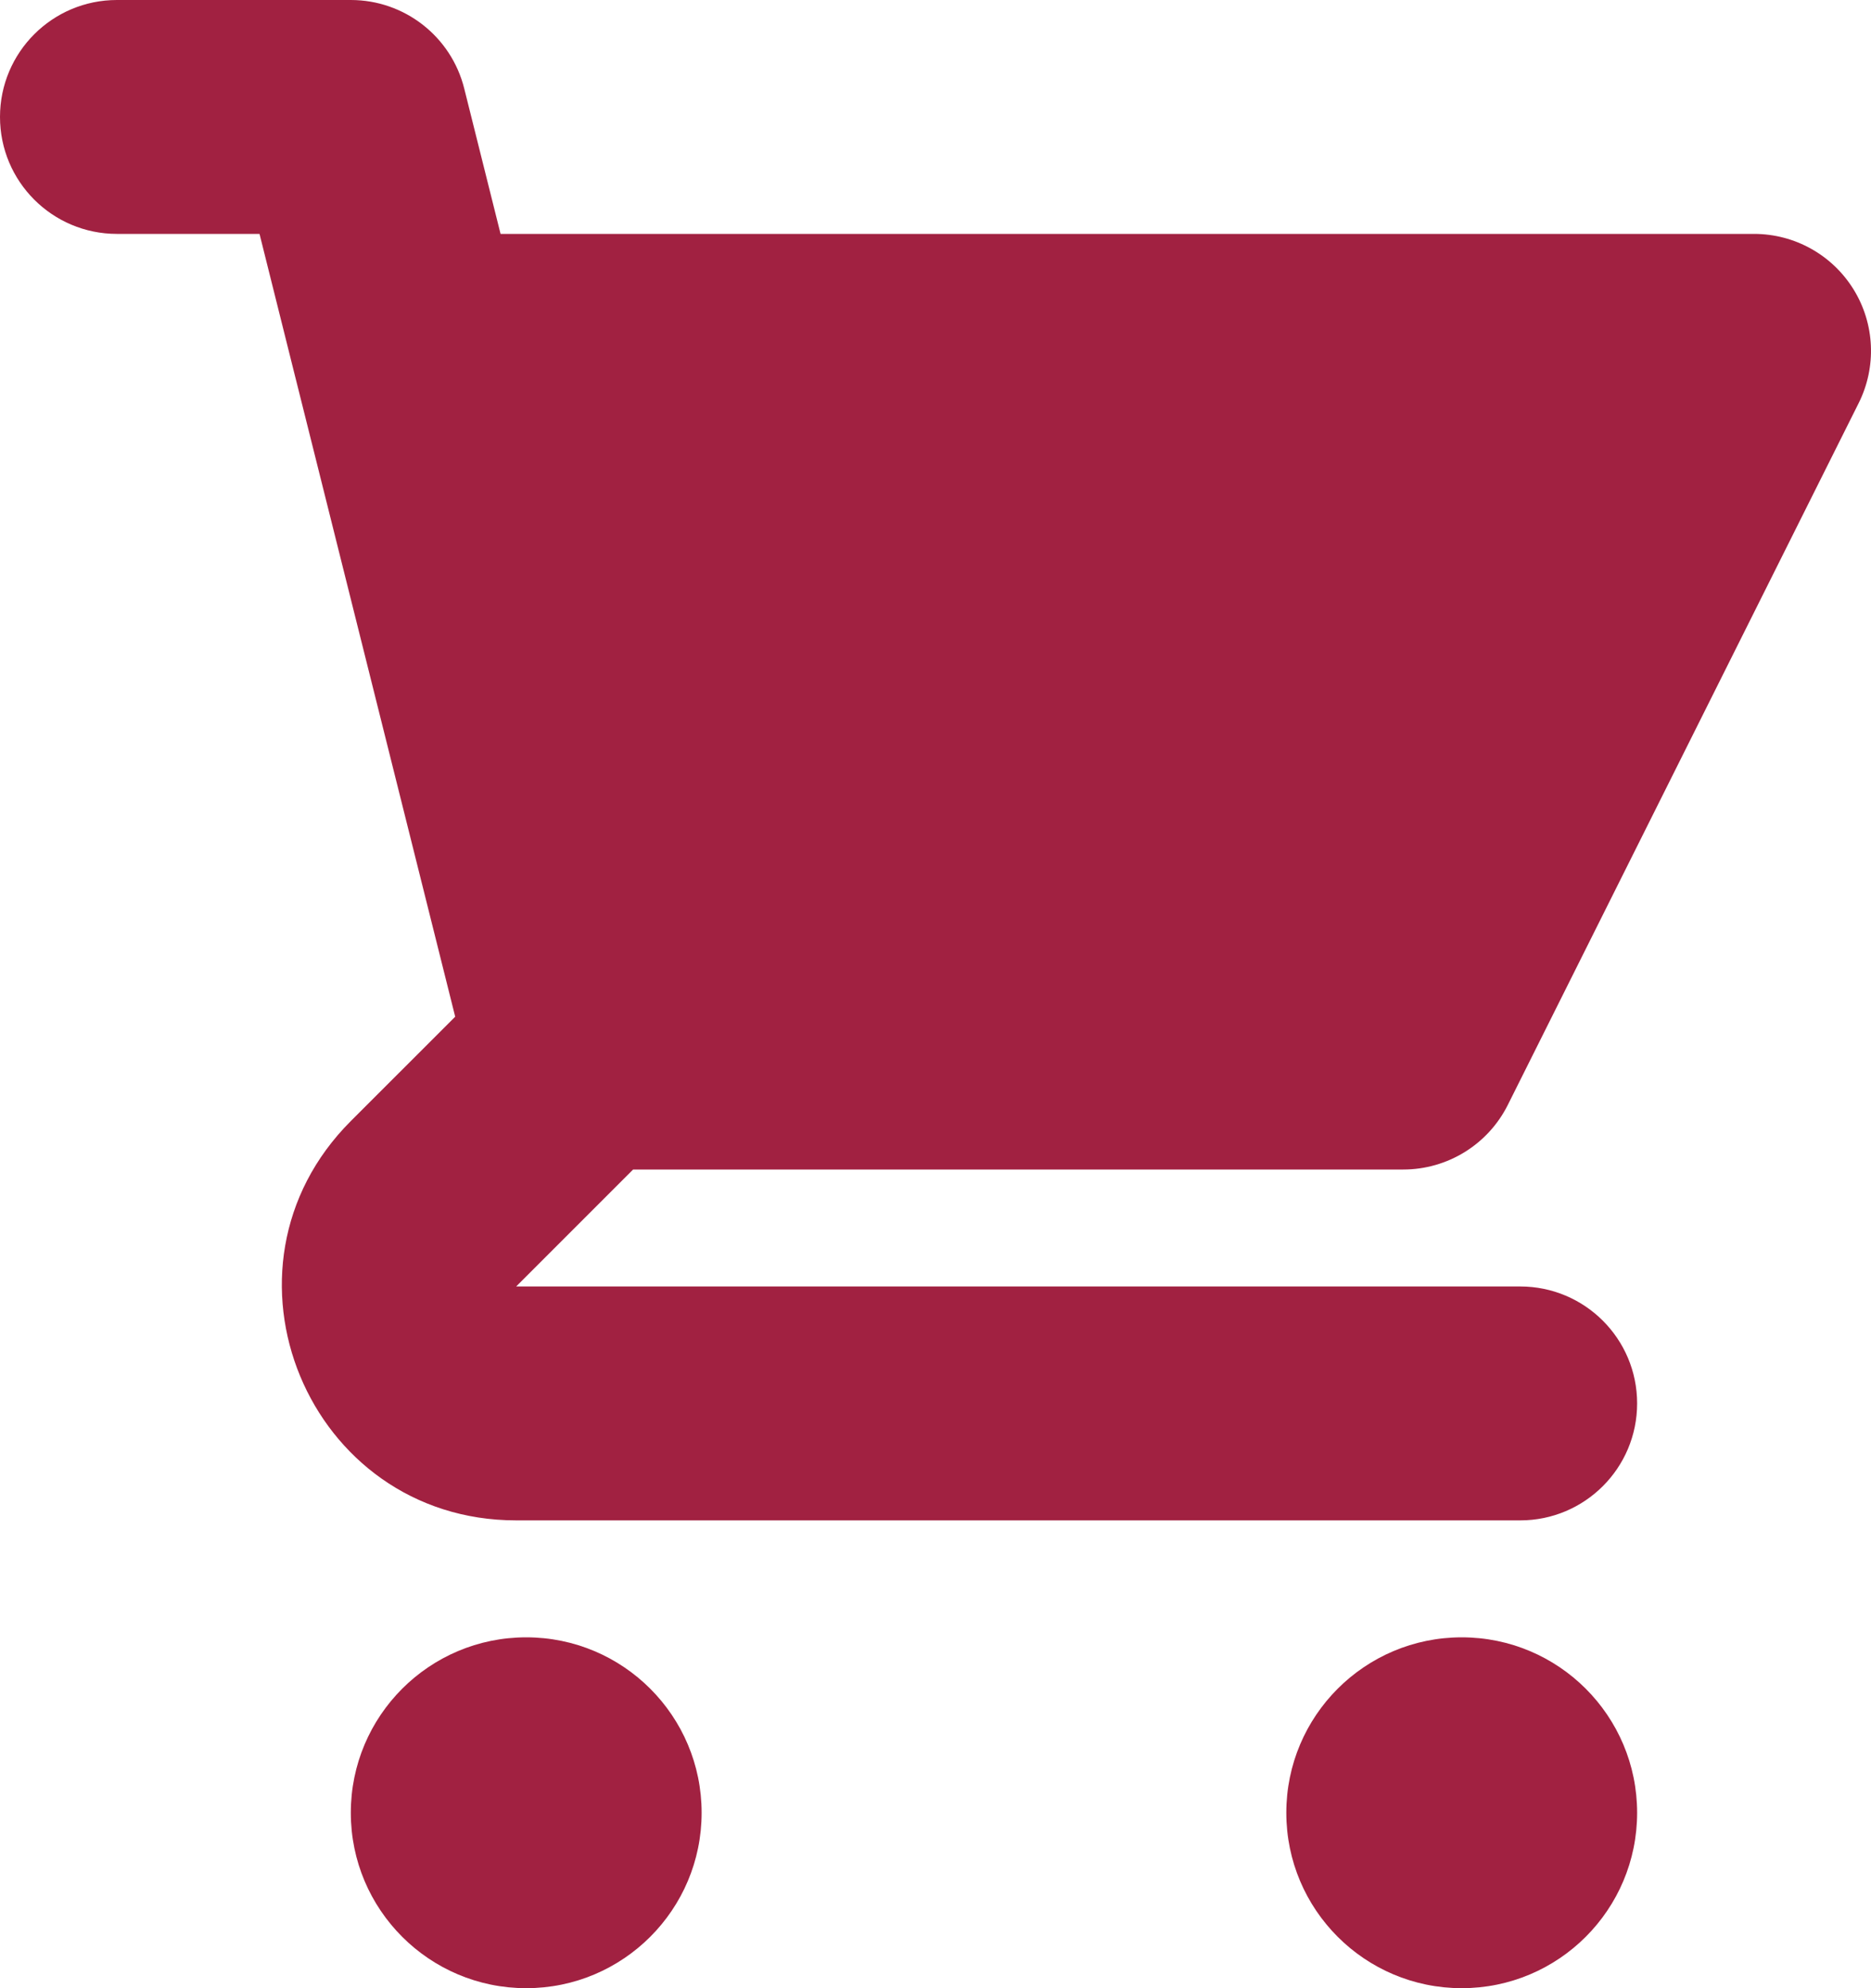
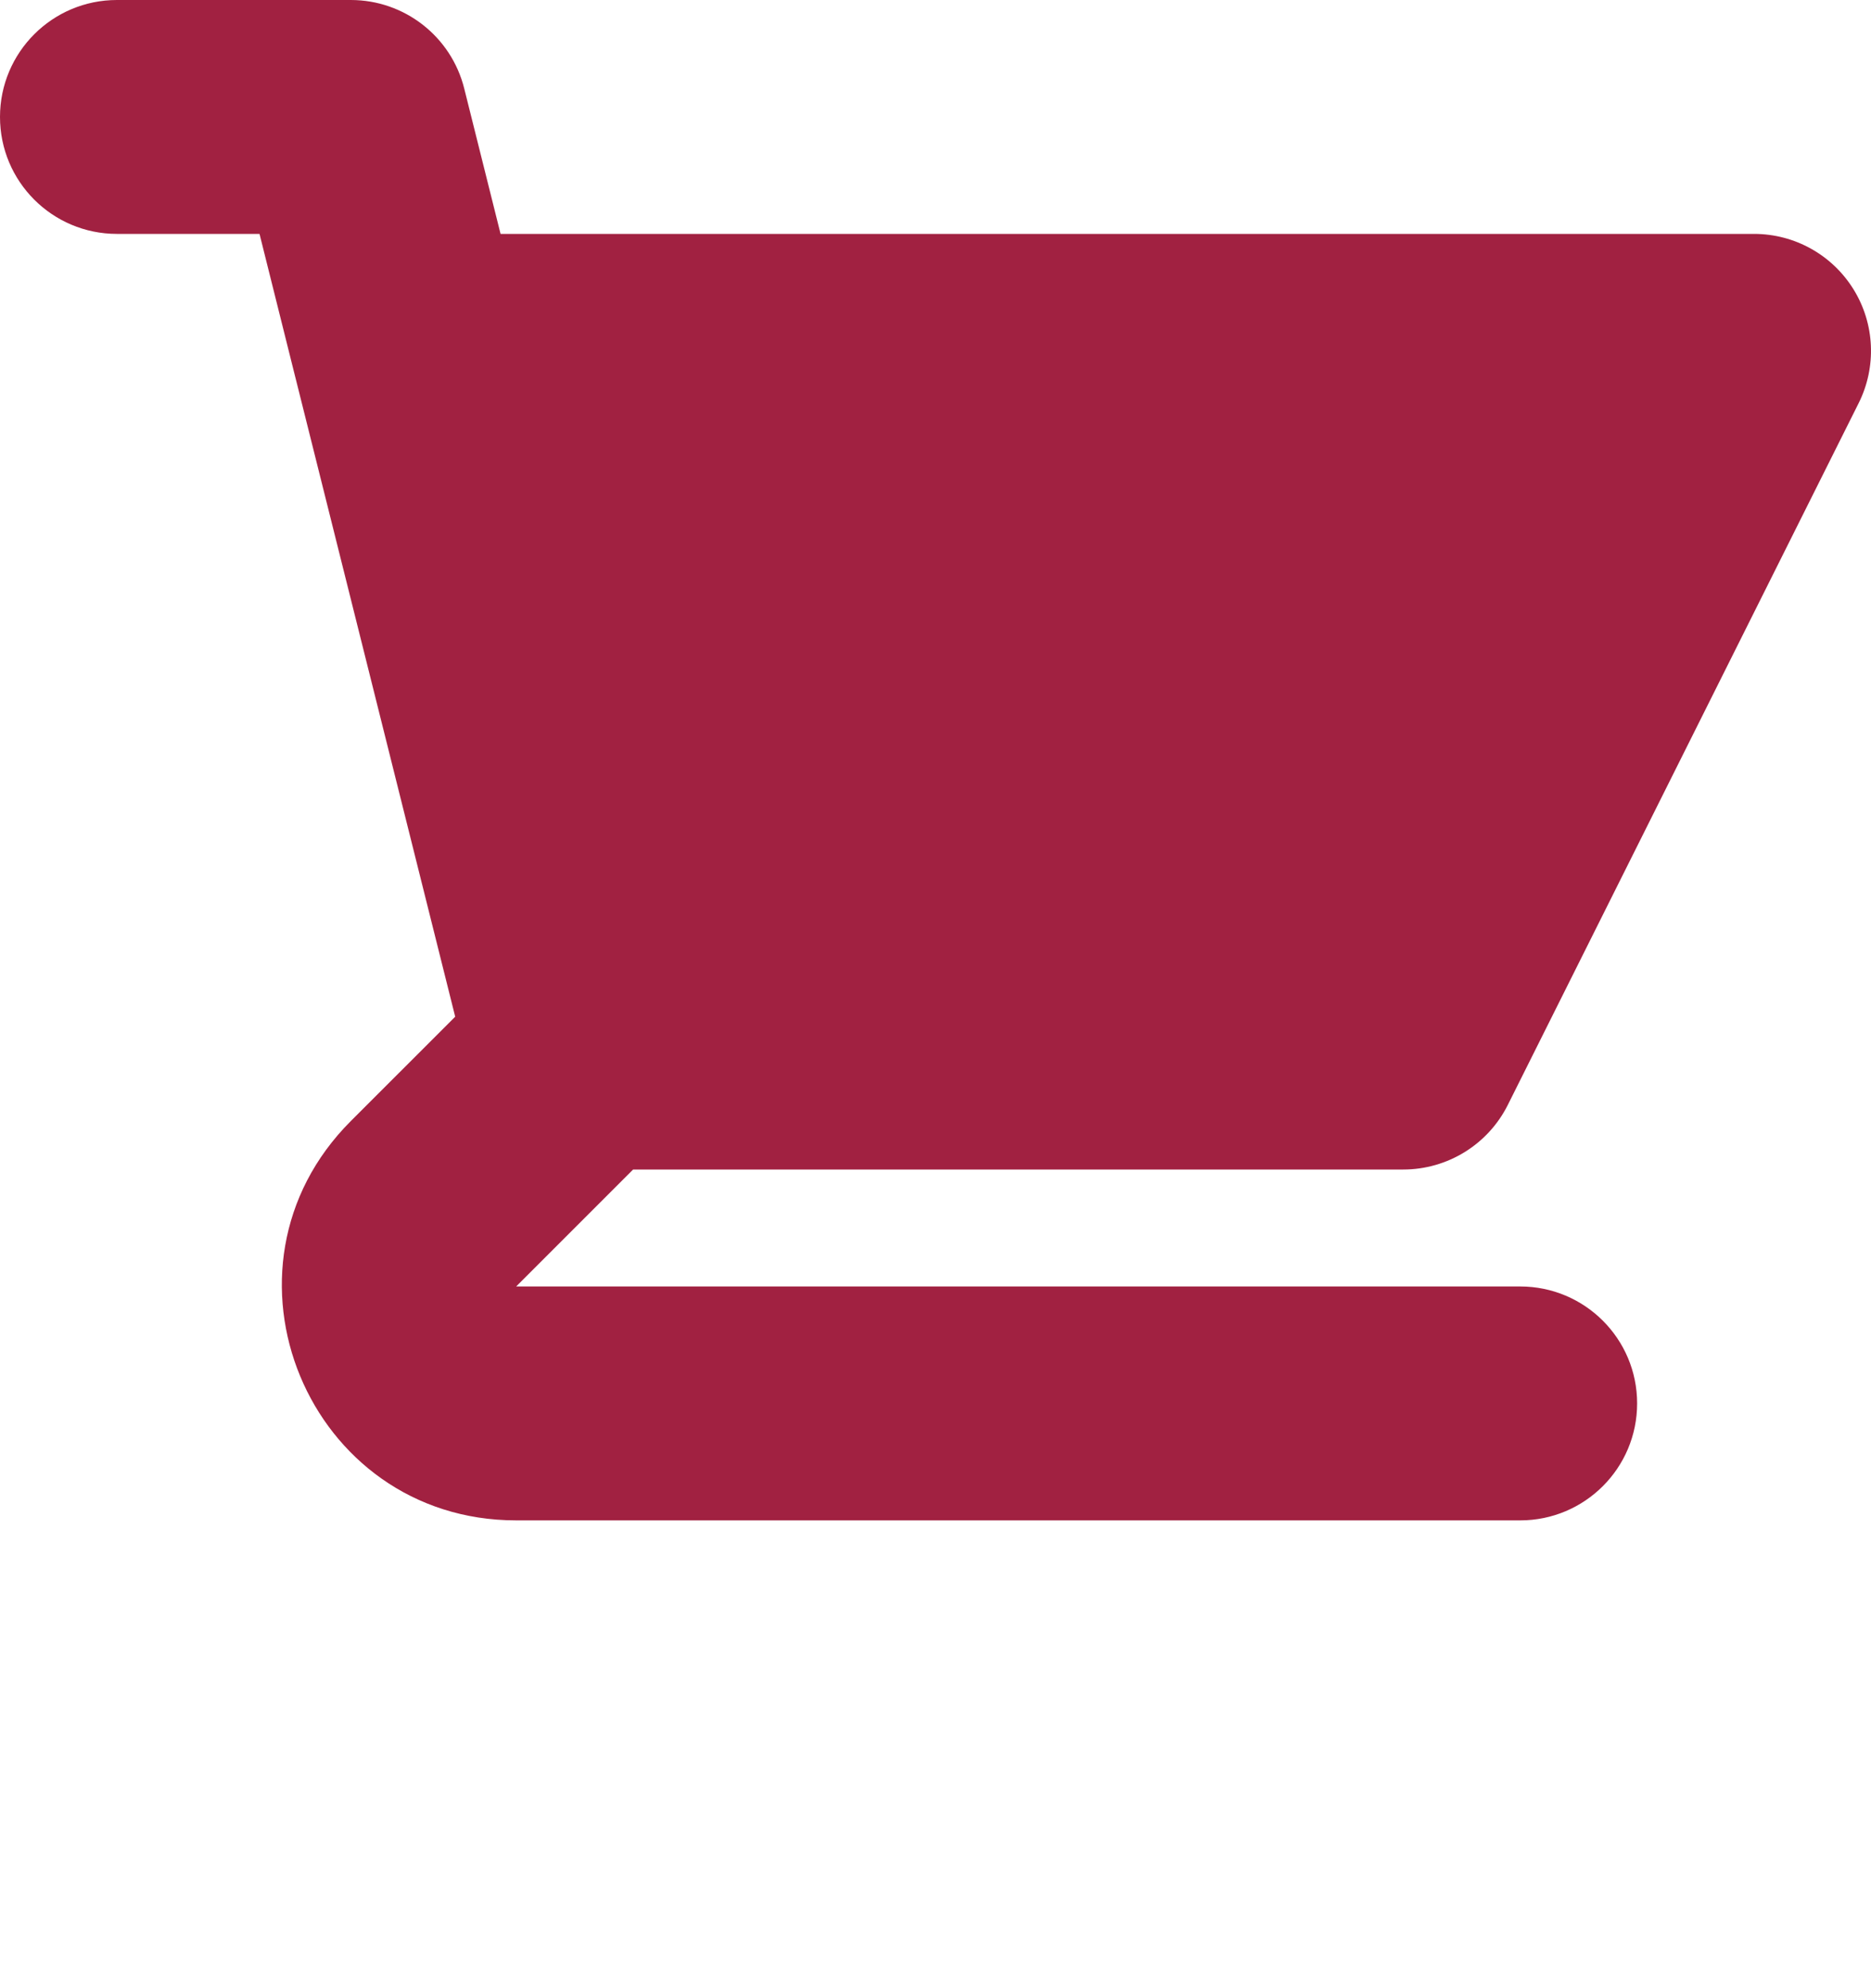
<svg xmlns="http://www.w3.org/2000/svg" width="48" height="51" viewBox="0 0 48 51" fill="none">
-   <path d="M3 0C1.343 0 0 1.343 0 3C0 4.657 1.343 6 3 6H6.658L7.574 9.667C7.584 9.709 7.594 9.751 7.606 9.793L11.678 26.08L9 28.757C5.22 32.537 7.897 39 13.242 39H39C40.657 39 42 37.657 42 36C42 34.343 40.657 33 39 33L13.242 33L16.242 30H36C37.136 30 38.175 29.358 38.683 28.342L47.683 10.342C48.148 9.412 48.099 8.307 47.552 7.423C47.005 6.538 46.04 6 45 6H12.842L11.91 2.272C11.577 0.937 10.377 0 9 0H3Z" fill="#A12141" />
-   <path d="M42 46.5C42 48.985 39.985 51 37.5 51C35.015 51 33 48.985 33 46.5C33 44.015 35.015 42 37.5 42C39.985 42 42 44.015 42 46.5Z" fill="#A12141" />
-   <path d="M13.5 51C15.985 51 18 48.985 18 46.5C18 44.015 15.985 42 13.5 42C11.015 42 9 44.015 9 46.5C9 48.985 11.015 51 13.5 51Z" fill="#A12141" />
+   <path d="M3 0C1.343 0 0 1.343 0 3C0 4.657 1.343 6 3 6H6.658L7.574 9.667C7.584 9.709 7.594 9.751 7.606 9.793L11.678 26.08L9 28.757C5.22 32.537 7.897 39 13.242 39H39C40.657 39 42 37.657 42 36C42 34.343 40.657 33 39 33L13.242 33L16.242 30H36C37.136 30 38.175 29.358 38.683 28.342L47.683 10.342C48.148 9.412 48.099 8.307 47.552 7.423C47.005 6.538 46.04 6 45 6H12.842L11.91 2.272C11.577 0.937 10.377 0 9 0Z" fill="#A12141" />
</svg>